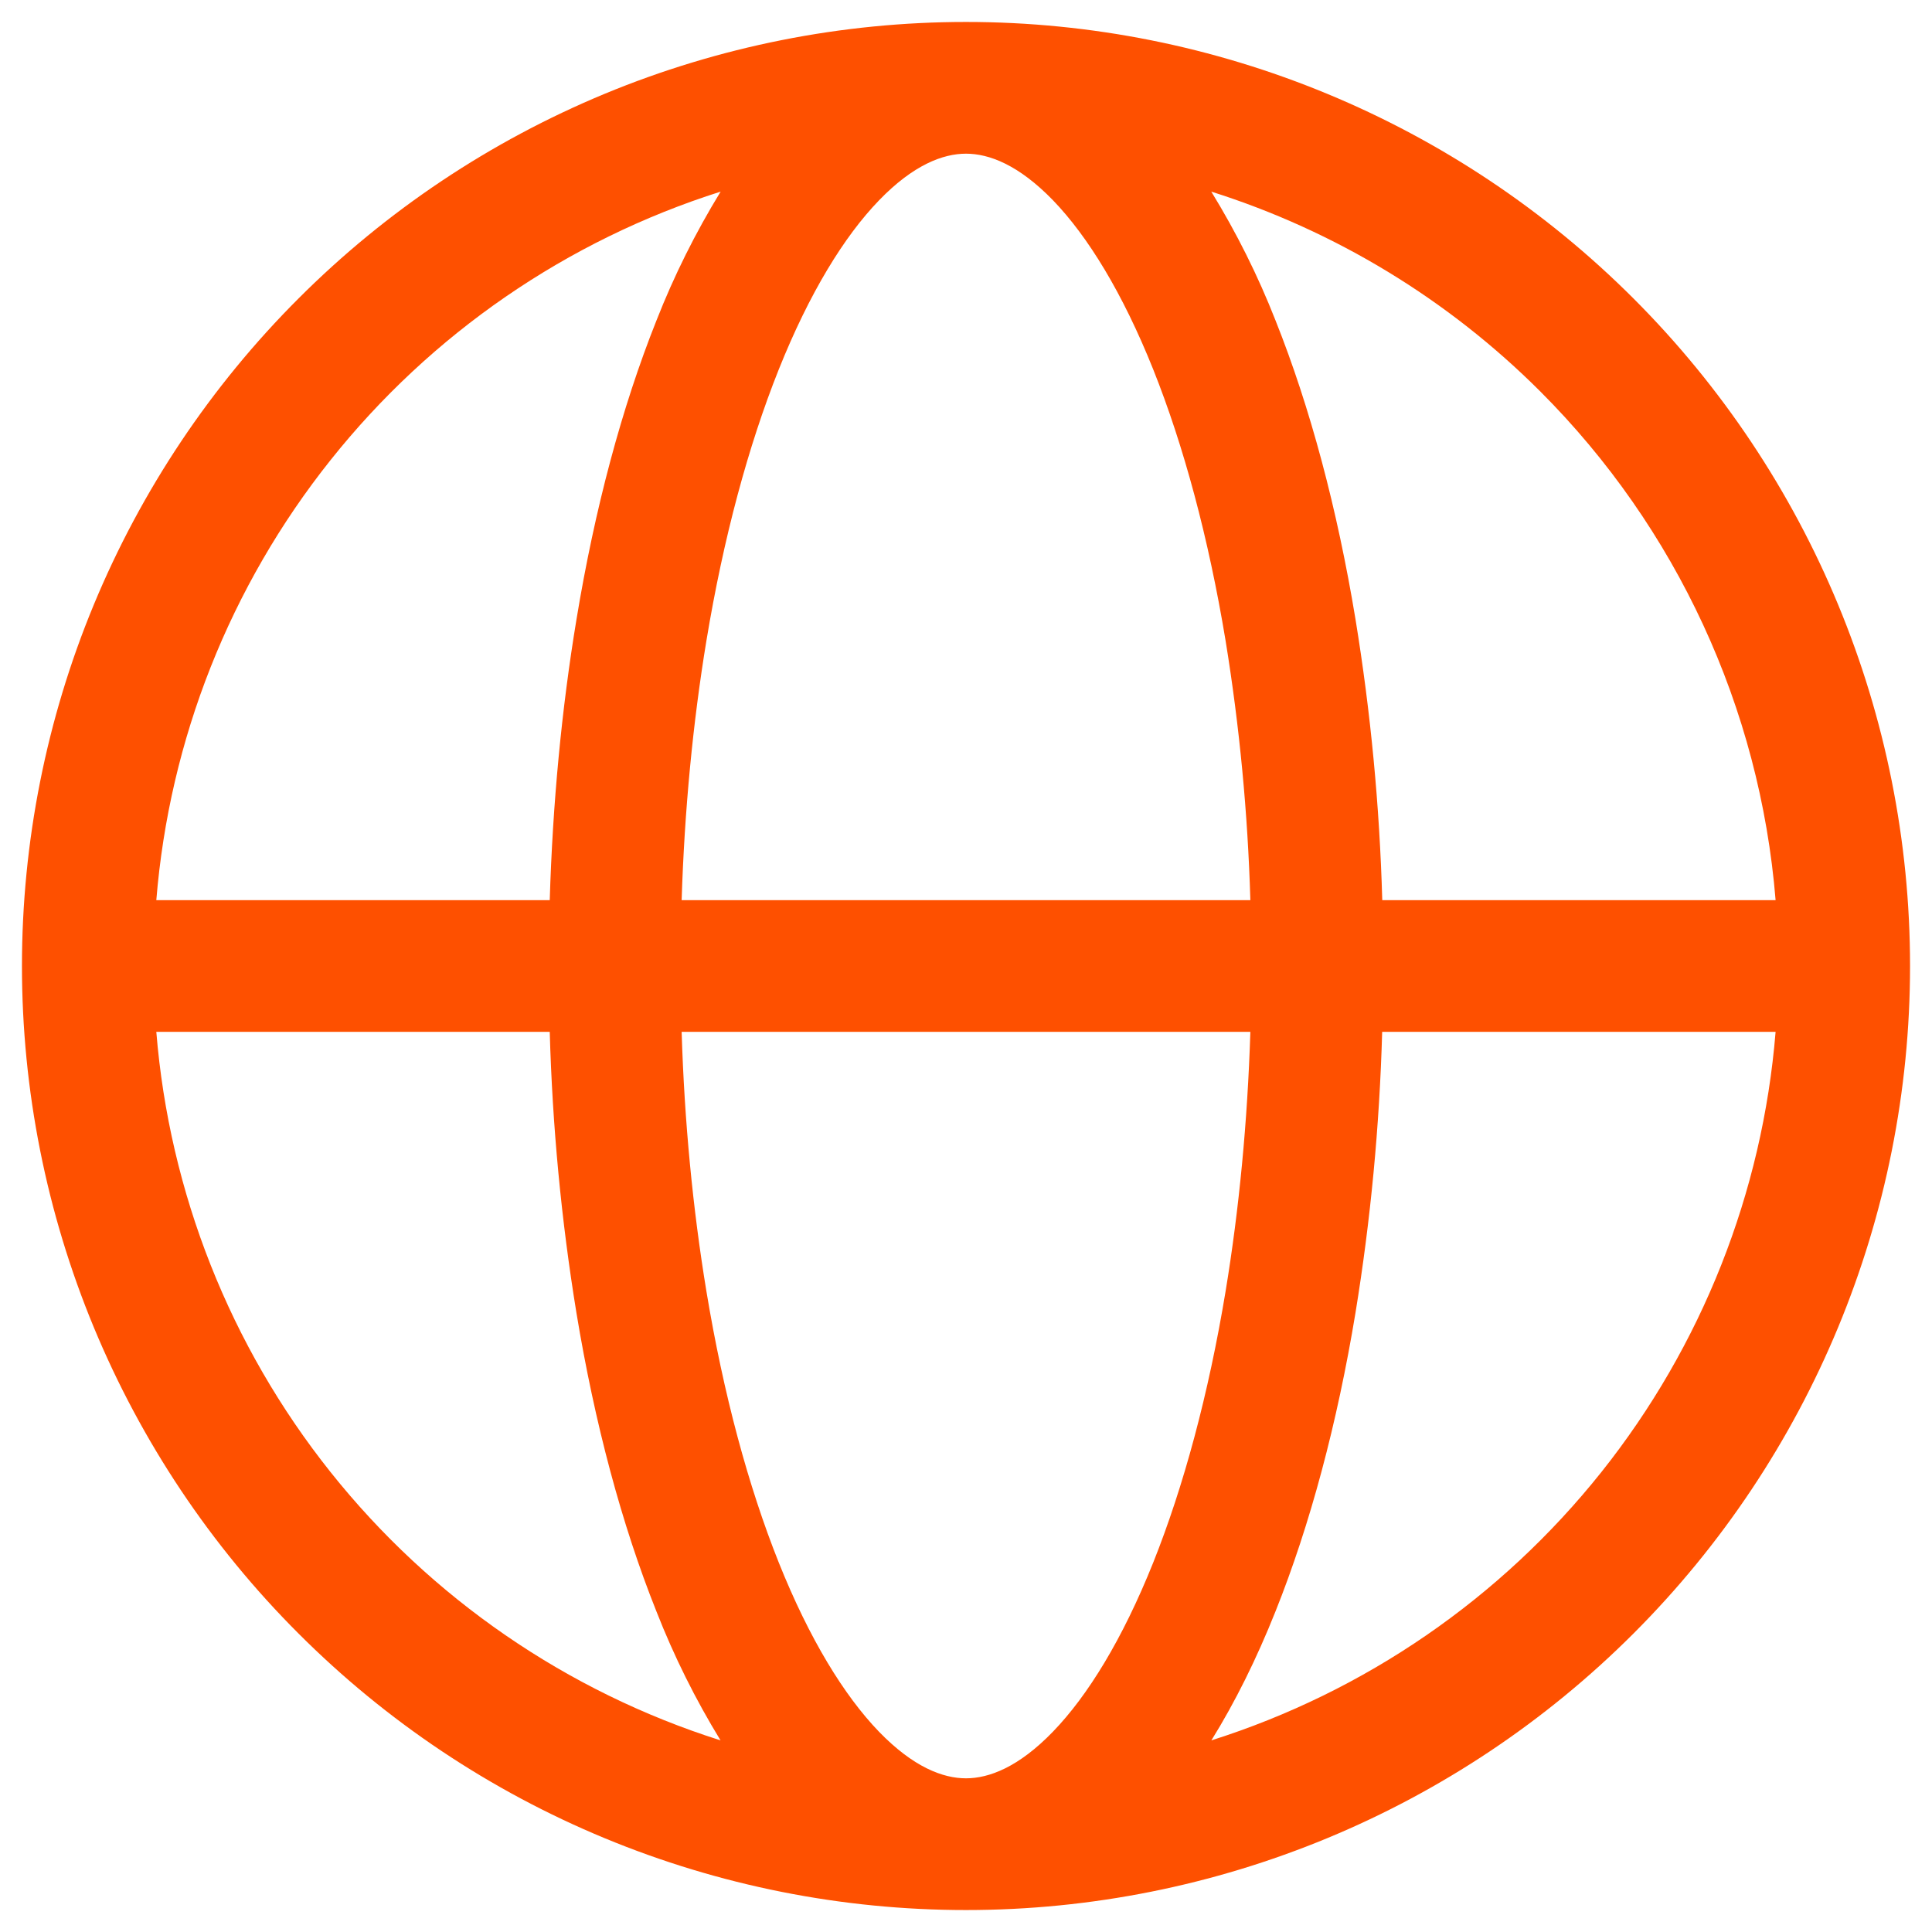
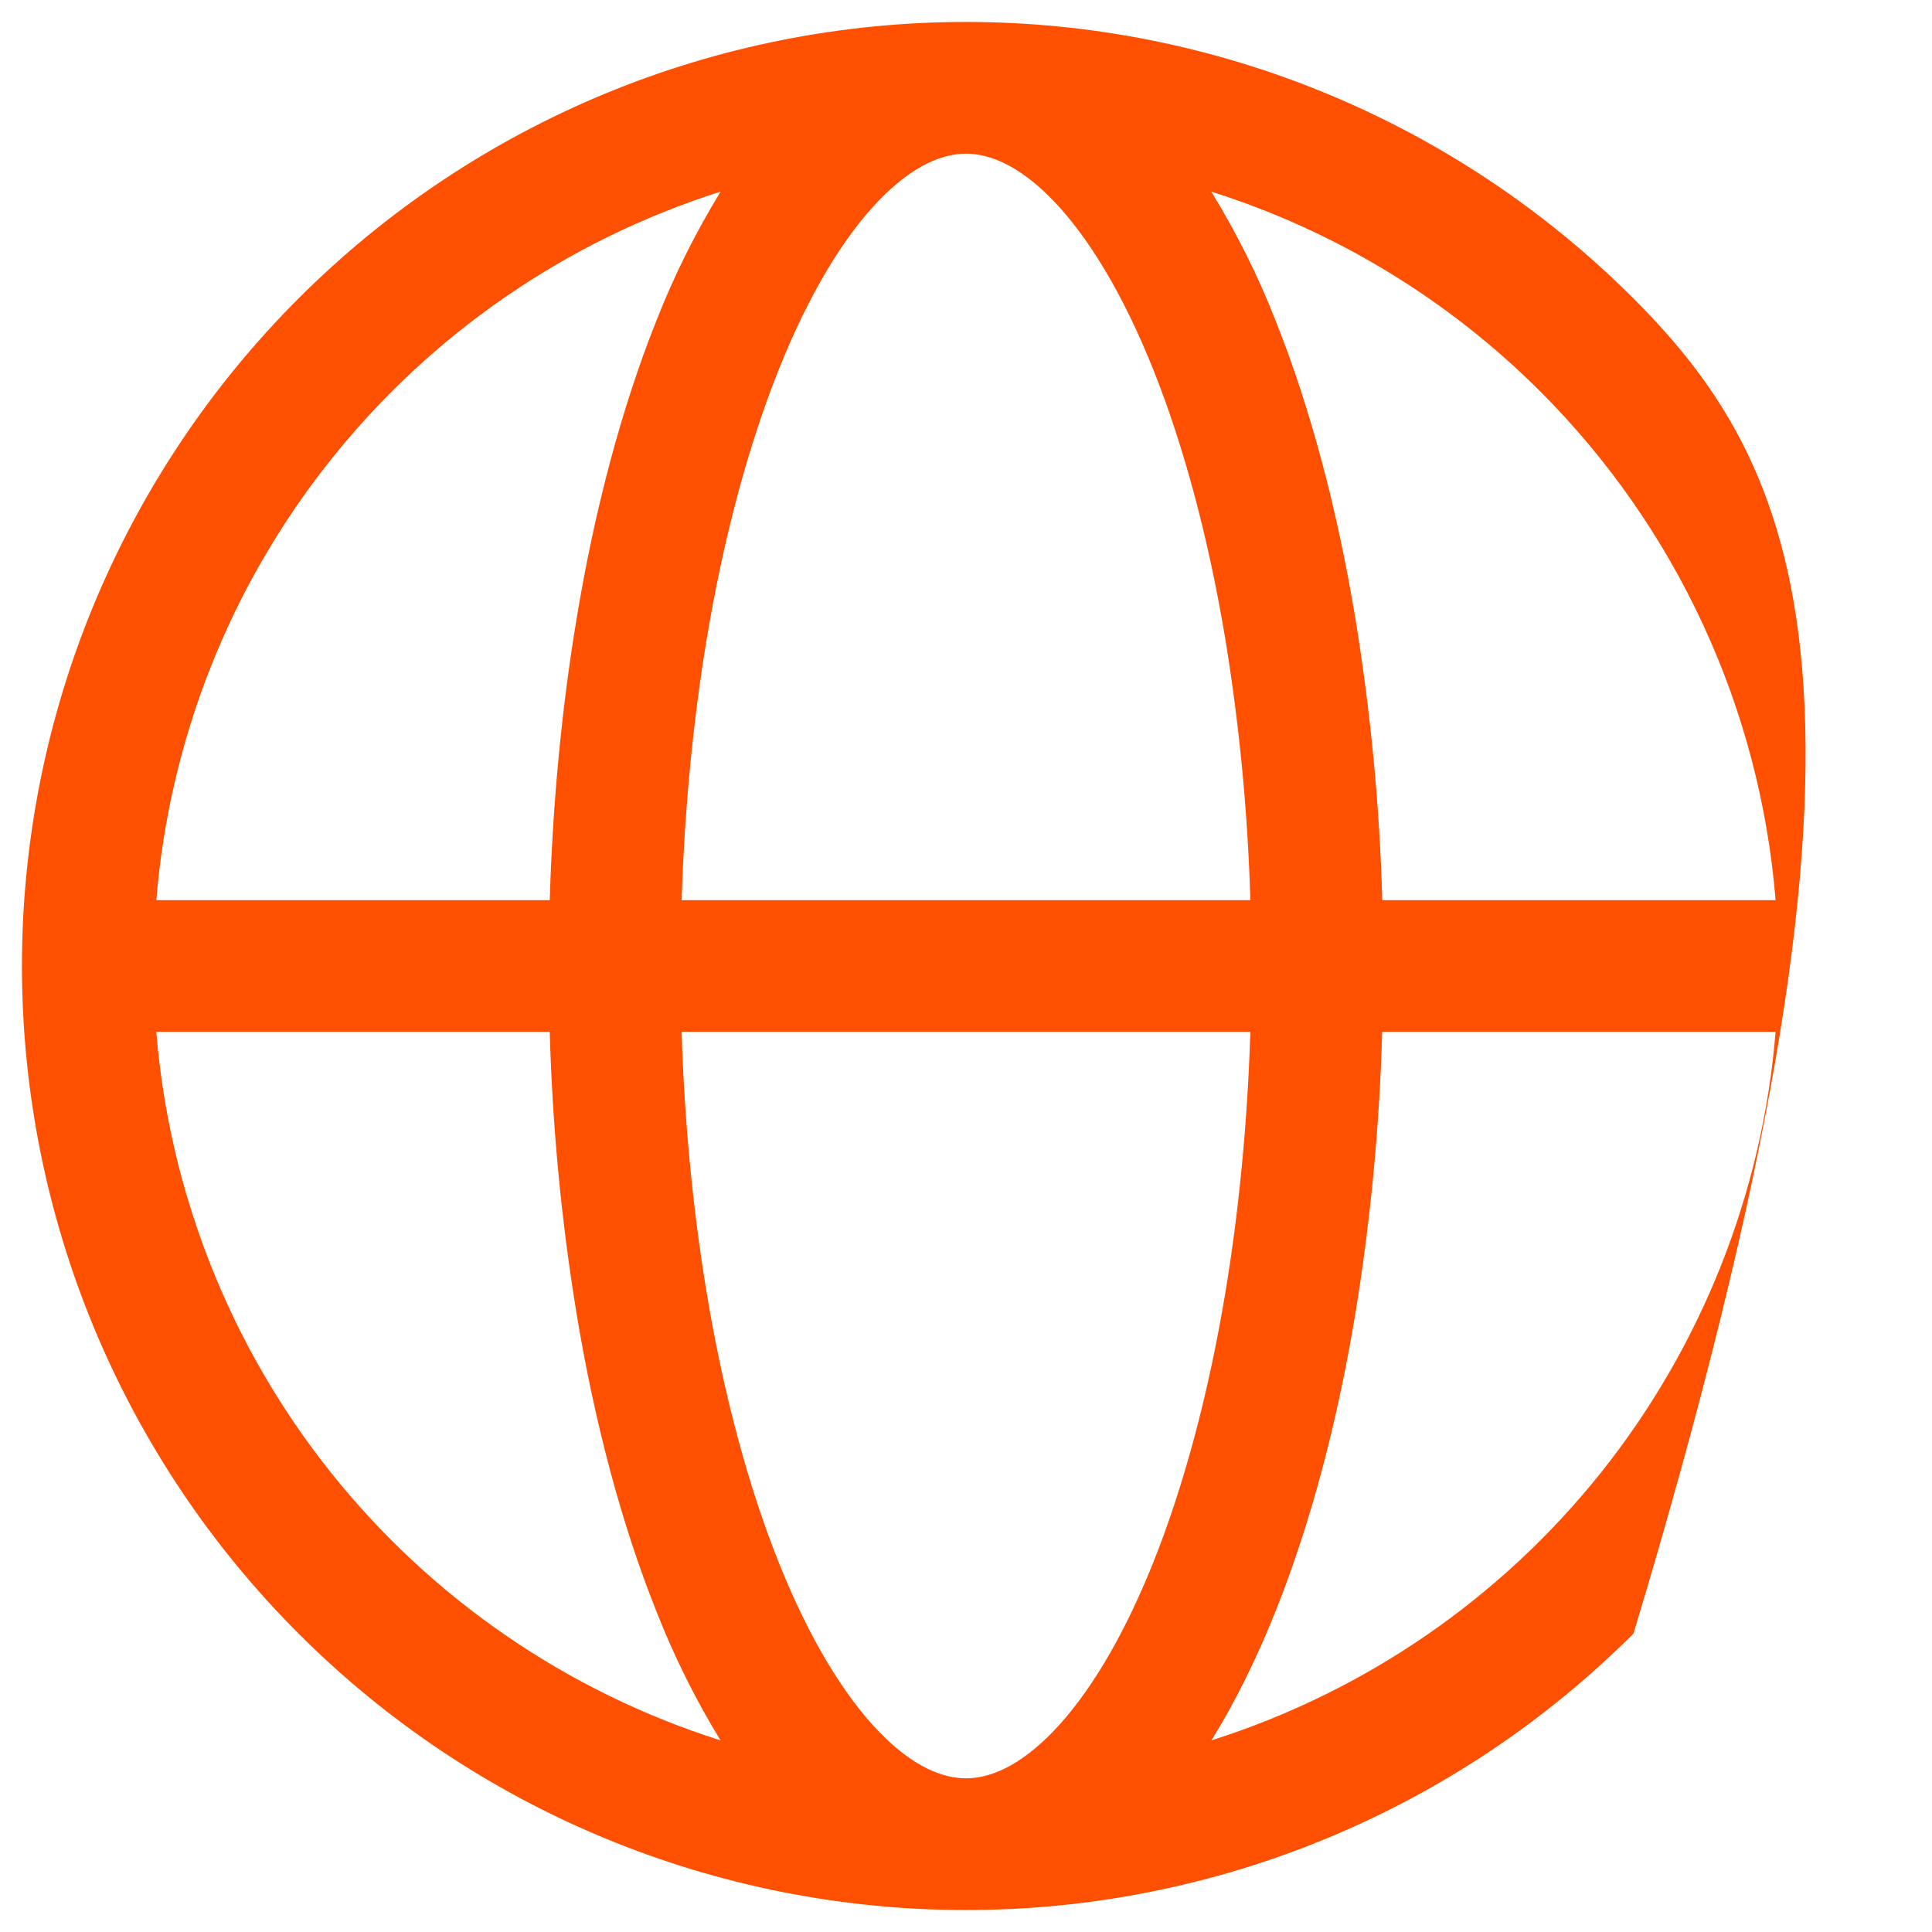
<svg xmlns="http://www.w3.org/2000/svg" width="22" height="22" viewBox="0 0 22 22" fill="none">
-   <path fill-rule="evenodd" clip-rule="evenodd" d="M8.206 2.182C6.455 2.737 4.909 3.801 3.765 5.238C2.62 6.674 1.929 8.419 1.78 10.25H6.26C6.293 9.154 6.395 8.074 6.565 7.05C6.772 5.796 7.08 4.64 7.475 3.65C7.675 3.14 7.92 2.649 8.206 2.182ZM11 0.25C9.588 0.25 8.19 0.528 6.886 1.068C5.582 1.609 4.397 2.4 3.399 3.399C2.4 4.397 1.609 5.582 1.068 6.886C0.528 8.19 0.25 9.588 0.25 11C0.25 12.412 0.528 13.81 1.068 15.114C1.609 16.418 2.4 17.603 3.399 18.601C4.397 19.6 5.582 20.392 6.886 20.932C8.19 21.472 9.588 21.75 11 21.75C13.851 21.75 16.585 20.617 18.601 18.601C20.617 16.585 21.75 13.851 21.75 11C21.75 8.149 20.617 5.415 18.601 3.399C16.585 1.383 13.851 0.25 11 0.25ZM11 1.75C10.739 1.75 10.401 1.876 10.009 2.282C9.613 2.692 9.218 3.333 8.868 4.207C8.521 5.076 8.238 6.124 8.044 7.296C7.889 8.236 7.794 9.233 7.762 10.25H14.238C14.209 9.26 14.115 8.273 13.956 7.296C13.762 6.124 13.479 5.076 13.132 4.207C12.782 3.333 12.387 2.692 11.992 2.282C11.599 1.876 11.262 1.75 11 1.75ZM15.74 10.25C15.71 9.178 15.608 8.109 15.435 7.05C15.228 5.796 14.92 4.64 14.525 3.65C14.325 3.14 14.08 2.649 13.793 2.182C15.207 2.629 16.492 3.41 17.541 4.459C19.092 6.011 20.041 8.063 20.219 10.25H15.74ZM14.238 11.75H7.762C7.793 12.767 7.889 13.764 8.044 14.704C8.238 15.876 8.521 16.924 8.868 17.793C9.218 18.667 9.613 19.308 10.008 19.718C10.401 20.124 10.738 20.25 11 20.25C11.261 20.25 11.599 20.124 11.991 19.718C12.387 19.308 12.782 18.667 13.132 17.793C13.479 16.924 13.762 15.876 13.956 14.704C14.111 13.764 14.206 12.767 14.238 11.75ZM13.794 19.818C14.064 19.384 14.309 18.889 14.524 18.35C14.92 17.36 15.228 16.204 15.435 14.95C15.608 13.891 15.709 12.822 15.739 11.75H20.219C20.07 13.581 19.379 15.326 18.235 16.763C17.09 18.2 15.545 19.263 13.794 19.818ZM8.205 19.818C7.919 19.351 7.675 18.86 7.475 18.35C7.079 17.36 6.771 16.204 6.564 14.95C6.391 13.891 6.29 12.822 6.26 11.75H1.78C1.929 13.581 2.619 15.326 3.764 16.763C4.908 18.199 6.454 19.263 8.205 19.818Z" fill="#FE5000" />
+   <path fill-rule="evenodd" clip-rule="evenodd" d="M8.206 2.182C6.455 2.737 4.909 3.801 3.765 5.238C2.62 6.674 1.929 8.419 1.78 10.25H6.26C6.293 9.154 6.395 8.074 6.565 7.05C6.772 5.796 7.08 4.64 7.475 3.65C7.675 3.14 7.92 2.649 8.206 2.182ZM11 0.25C9.588 0.25 8.19 0.528 6.886 1.068C5.582 1.609 4.397 2.4 3.399 3.399C2.4 4.397 1.609 5.582 1.068 6.886C0.528 8.19 0.25 9.588 0.25 11C0.25 12.412 0.528 13.81 1.068 15.114C1.609 16.418 2.4 17.603 3.399 18.601C4.397 19.6 5.582 20.392 6.886 20.932C8.19 21.472 9.588 21.75 11 21.75C13.851 21.75 16.585 20.617 18.601 18.601C21.75 8.149 20.617 5.415 18.601 3.399C16.585 1.383 13.851 0.25 11 0.25ZM11 1.75C10.739 1.75 10.401 1.876 10.009 2.282C9.613 2.692 9.218 3.333 8.868 4.207C8.521 5.076 8.238 6.124 8.044 7.296C7.889 8.236 7.794 9.233 7.762 10.25H14.238C14.209 9.26 14.115 8.273 13.956 7.296C13.762 6.124 13.479 5.076 13.132 4.207C12.782 3.333 12.387 2.692 11.992 2.282C11.599 1.876 11.262 1.75 11 1.75ZM15.74 10.25C15.71 9.178 15.608 8.109 15.435 7.05C15.228 5.796 14.92 4.64 14.525 3.65C14.325 3.14 14.08 2.649 13.793 2.182C15.207 2.629 16.492 3.41 17.541 4.459C19.092 6.011 20.041 8.063 20.219 10.25H15.74ZM14.238 11.75H7.762C7.793 12.767 7.889 13.764 8.044 14.704C8.238 15.876 8.521 16.924 8.868 17.793C9.218 18.667 9.613 19.308 10.008 19.718C10.401 20.124 10.738 20.25 11 20.25C11.261 20.25 11.599 20.124 11.991 19.718C12.387 19.308 12.782 18.667 13.132 17.793C13.479 16.924 13.762 15.876 13.956 14.704C14.111 13.764 14.206 12.767 14.238 11.75ZM13.794 19.818C14.064 19.384 14.309 18.889 14.524 18.35C14.92 17.36 15.228 16.204 15.435 14.95C15.608 13.891 15.709 12.822 15.739 11.75H20.219C20.07 13.581 19.379 15.326 18.235 16.763C17.09 18.2 15.545 19.263 13.794 19.818ZM8.205 19.818C7.919 19.351 7.675 18.86 7.475 18.35C7.079 17.36 6.771 16.204 6.564 14.95C6.391 13.891 6.29 12.822 6.26 11.75H1.78C1.929 13.581 2.619 15.326 3.764 16.763C4.908 18.199 6.454 19.263 8.205 19.818Z" fill="#FE5000" />
</svg>